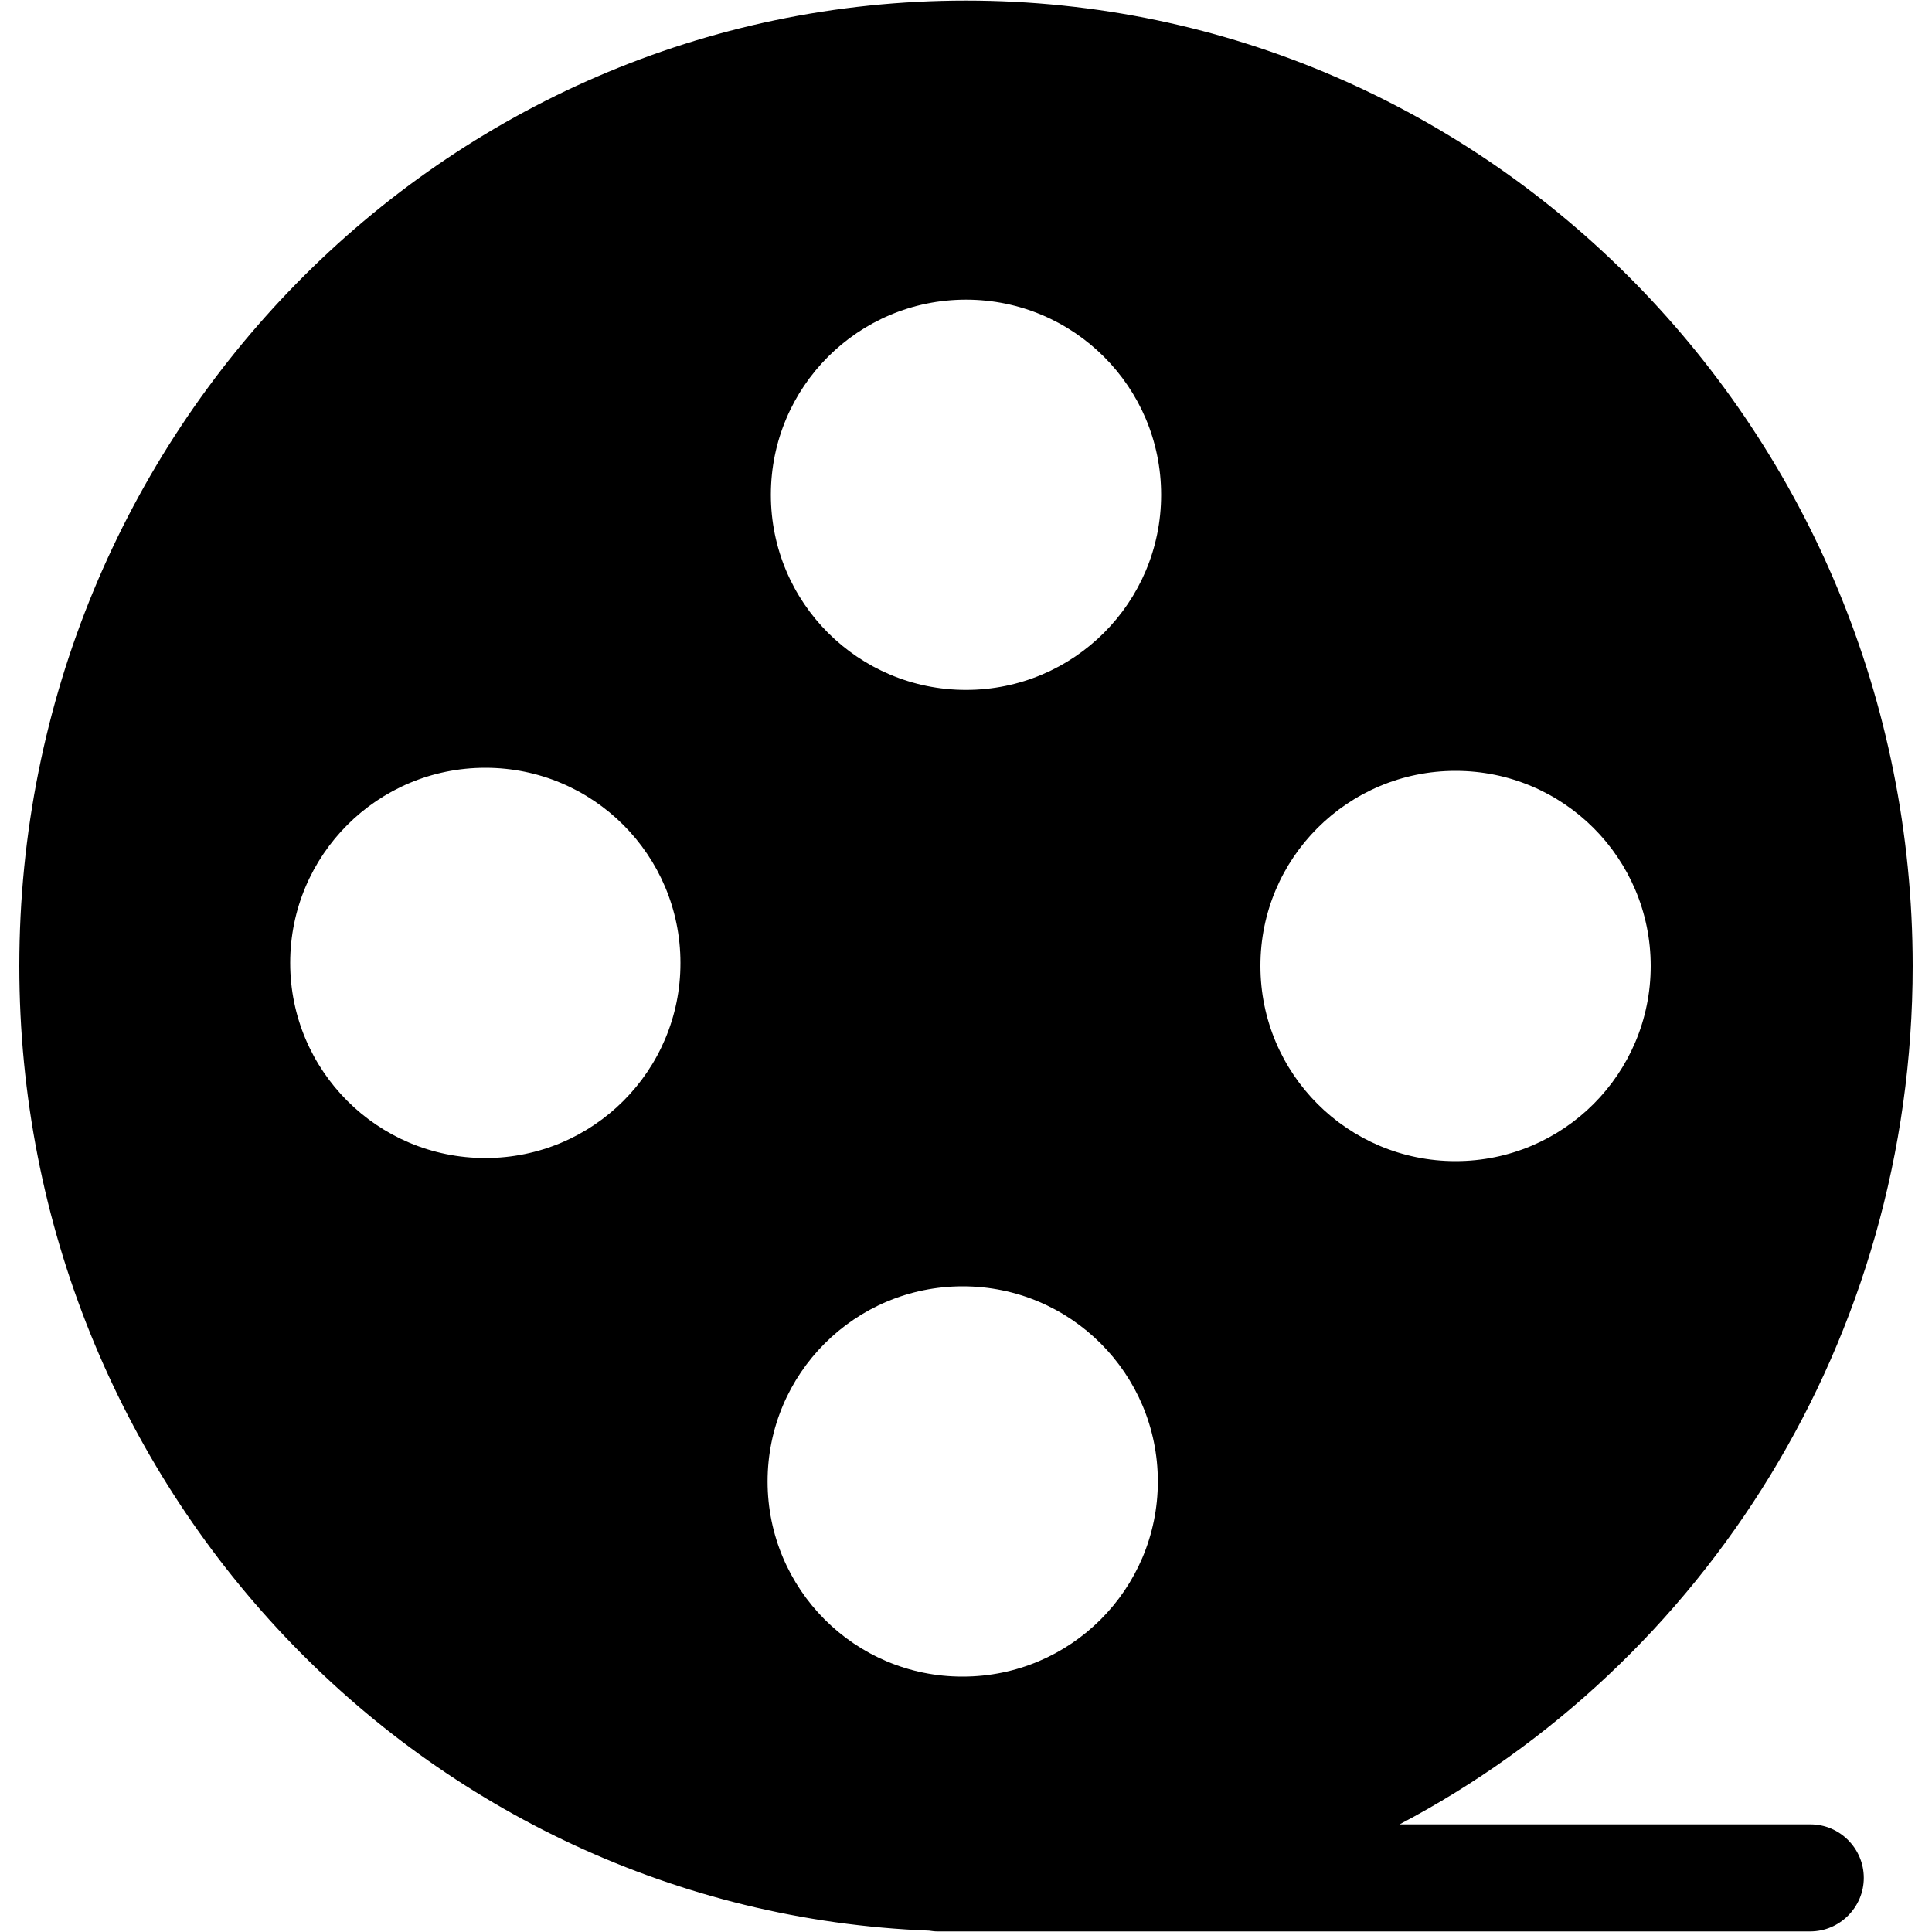
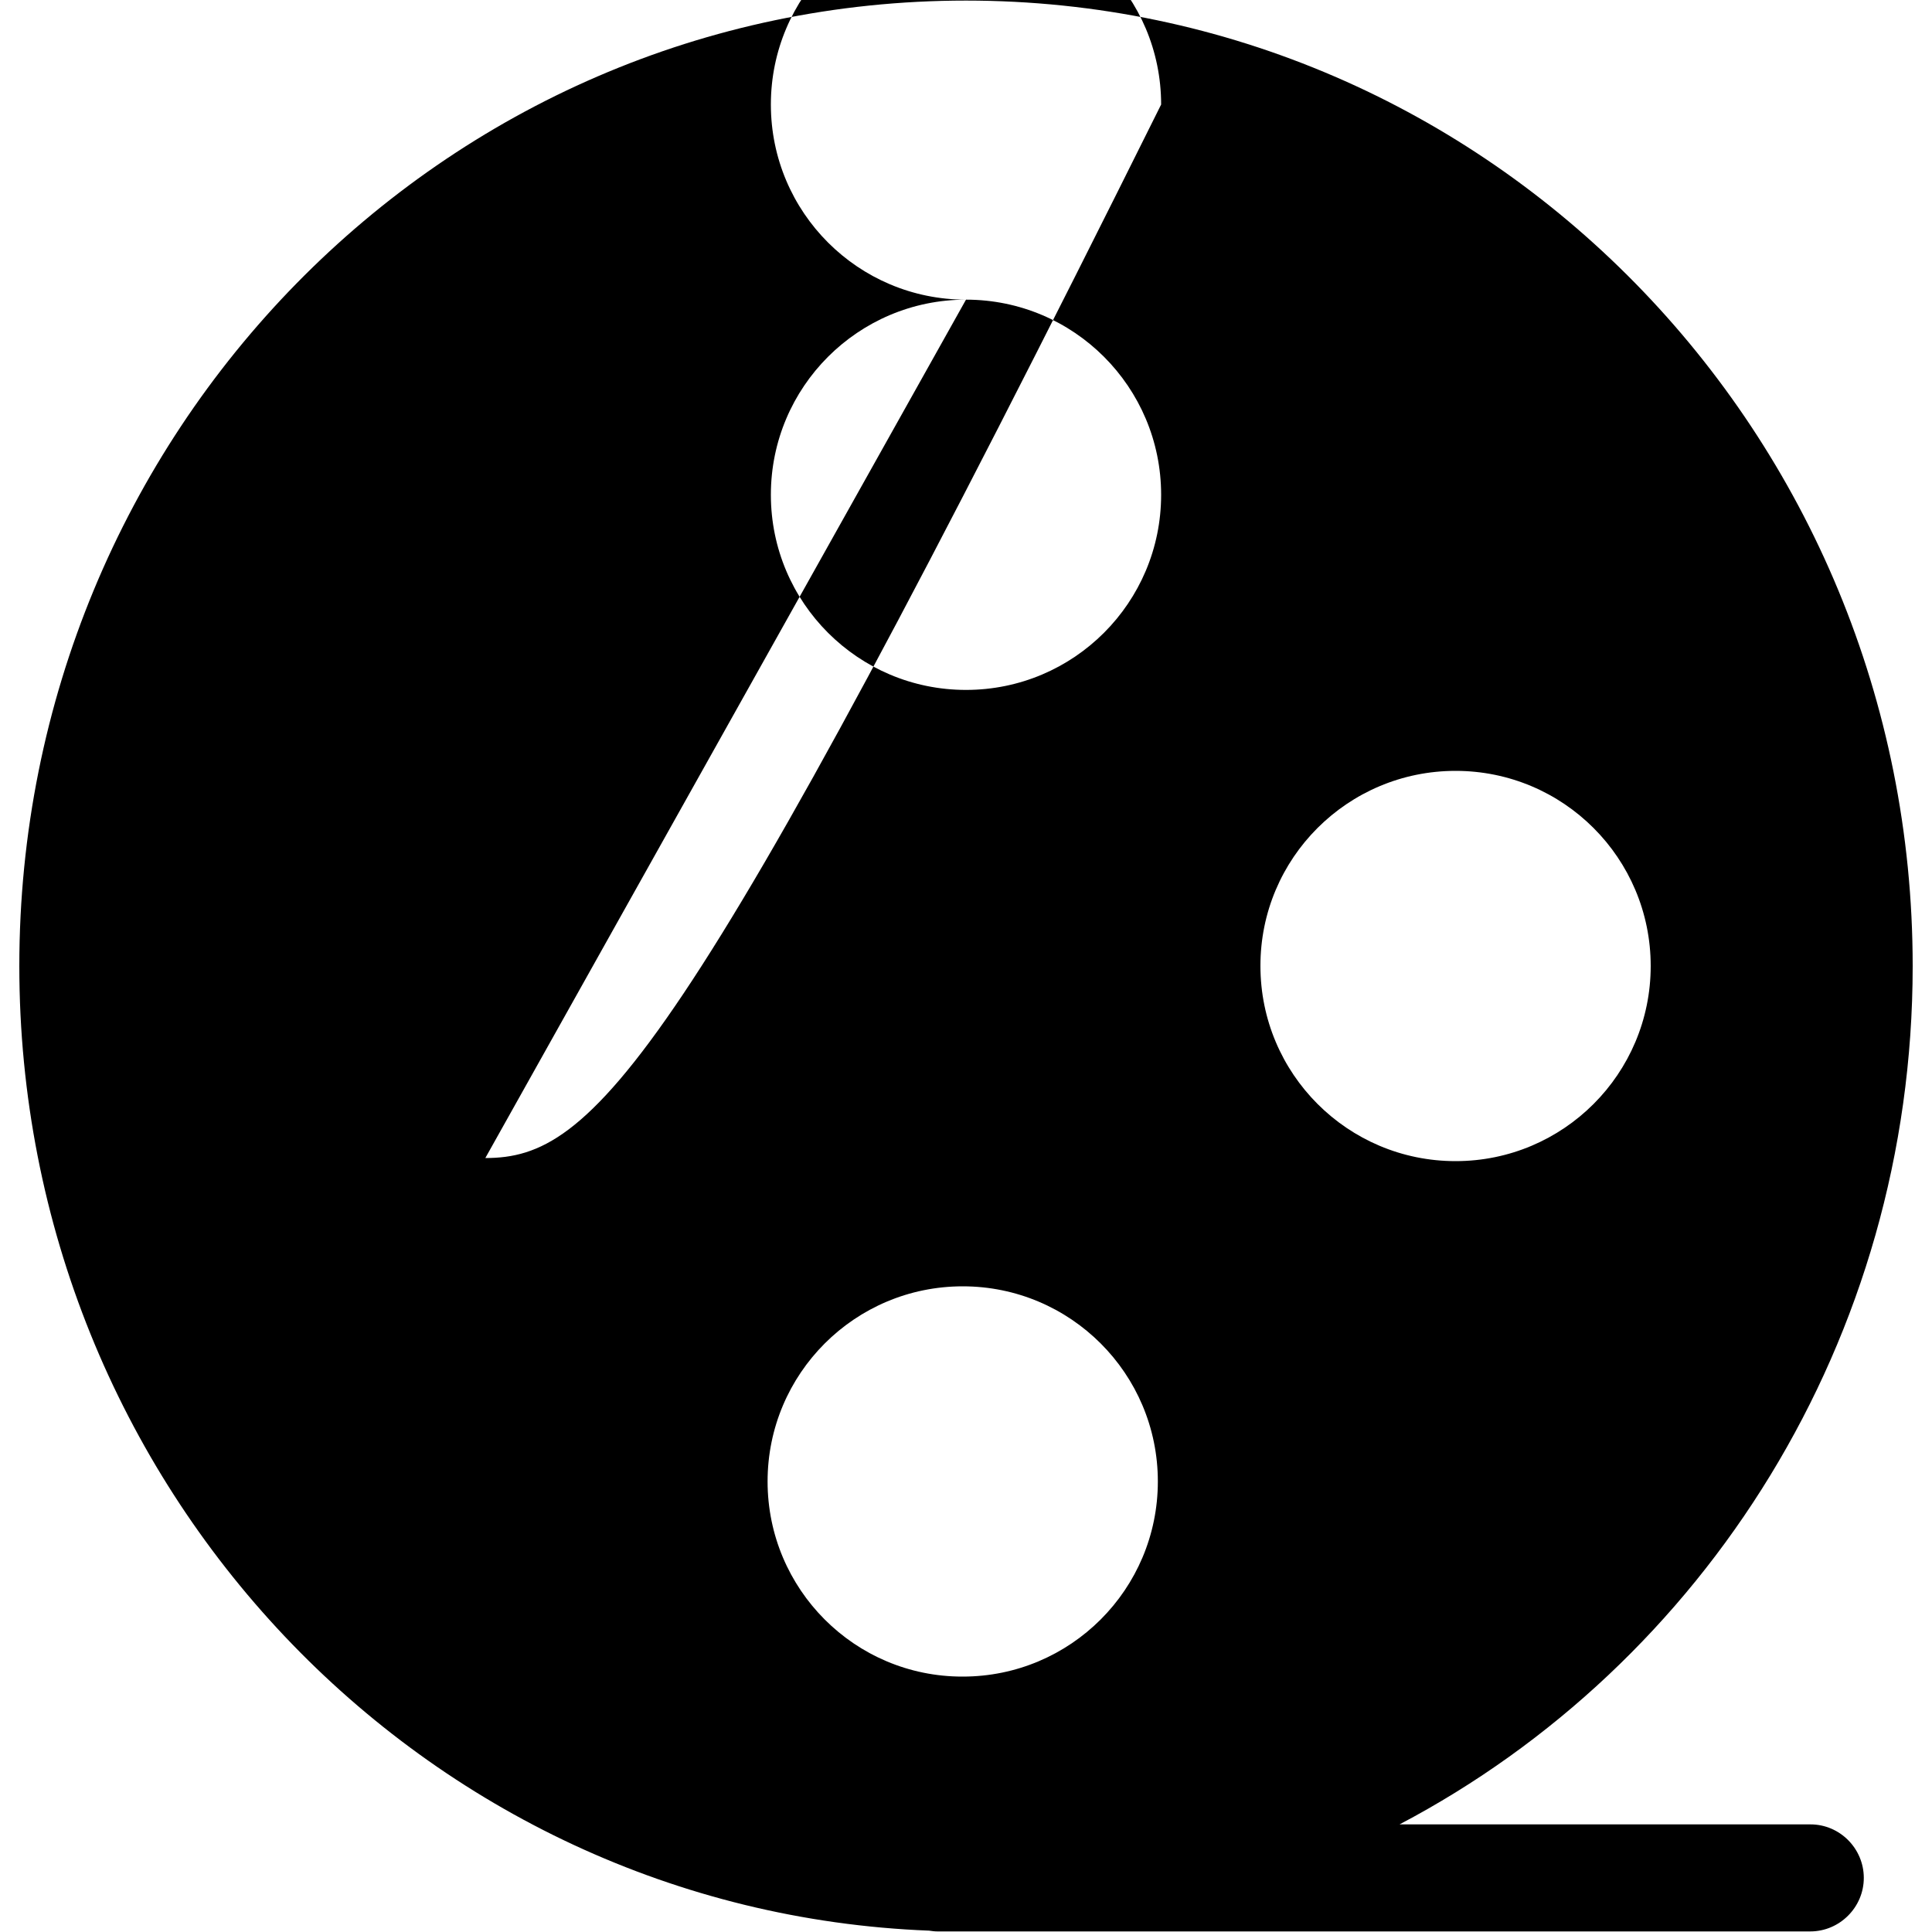
<svg xmlns="http://www.w3.org/2000/svg" version="1.1" x="0px" y="0px" viewBox="0 0 1000 1000" enable-background="new 0 0 1000 1000" xml:space="preserve">
  <g>
-     <path d="M937.1,944.3H724.4C882.1,861.3,990,693.5,990,500C990,224,770.6,0.3,500,0.3C229.4,0.3,10,224,10,500c0,269.5,209.1,489.1,470.9,499.3c1.4,0.2,2.8,0.4,4.3,0.4h451.8c15.2,0,27.7-12.5,27.7-27.7S952.3,944.3,937.1,944.3z M753.4,399c55.8,0,101,45.2,101,101c0,55.8-45.2,101-101,101c-55.8,0-101-45.2-101-101C652.3,444.2,697.6,399,753.4,399z M500,155.1c55.8,0,101,45.2,101,101c0,55.8-45.2,101-101,101c-55.8,0-101-45.2-101-101C399,200.3,444.2,155.1,500,155.1z M251.2,599.4c-55.8,0-101-45.2-101-101c0-55.8,45.2-101,101-101c55.8,0,101,45.2,101,101C352.3,554.2,307,599.4,251.2,599.4z M397.3,766.8c0-55.8,45.2-101,101-101c55.8,0,101,45.2,101,101c0,55.8-45.2,101-101,101C442.5,867.9,397.3,822.6,397.3,766.8z" />
+     <path d="M937.1,944.3H724.4C882.1,861.3,990,693.5,990,500C990,224,770.6,0.3,500,0.3C229.4,0.3,10,224,10,500c0,269.5,209.1,489.1,470.9,499.3c1.4,0.2,2.8,0.4,4.3,0.4h451.8c15.2,0,27.7-12.5,27.7-27.7S952.3,944.3,937.1,944.3z M753.4,399c55.8,0,101,45.2,101,101c0,55.8-45.2,101-101,101c-55.8,0-101-45.2-101-101C652.3,444.2,697.6,399,753.4,399z M500,155.1c55.8,0,101,45.2,101,101c0,55.8-45.2,101-101,101c-55.8,0-101-45.2-101-101C399,200.3,444.2,155.1,500,155.1z c-55.8,0-101-45.2-101-101c0-55.8,45.2-101,101-101c55.8,0,101,45.2,101,101C352.3,554.2,307,599.4,251.2,599.4z M397.3,766.8c0-55.8,45.2-101,101-101c55.8,0,101,45.2,101,101c0,55.8-45.2,101-101,101C442.5,867.9,397.3,822.6,397.3,766.8z" />
  </g>
</svg>